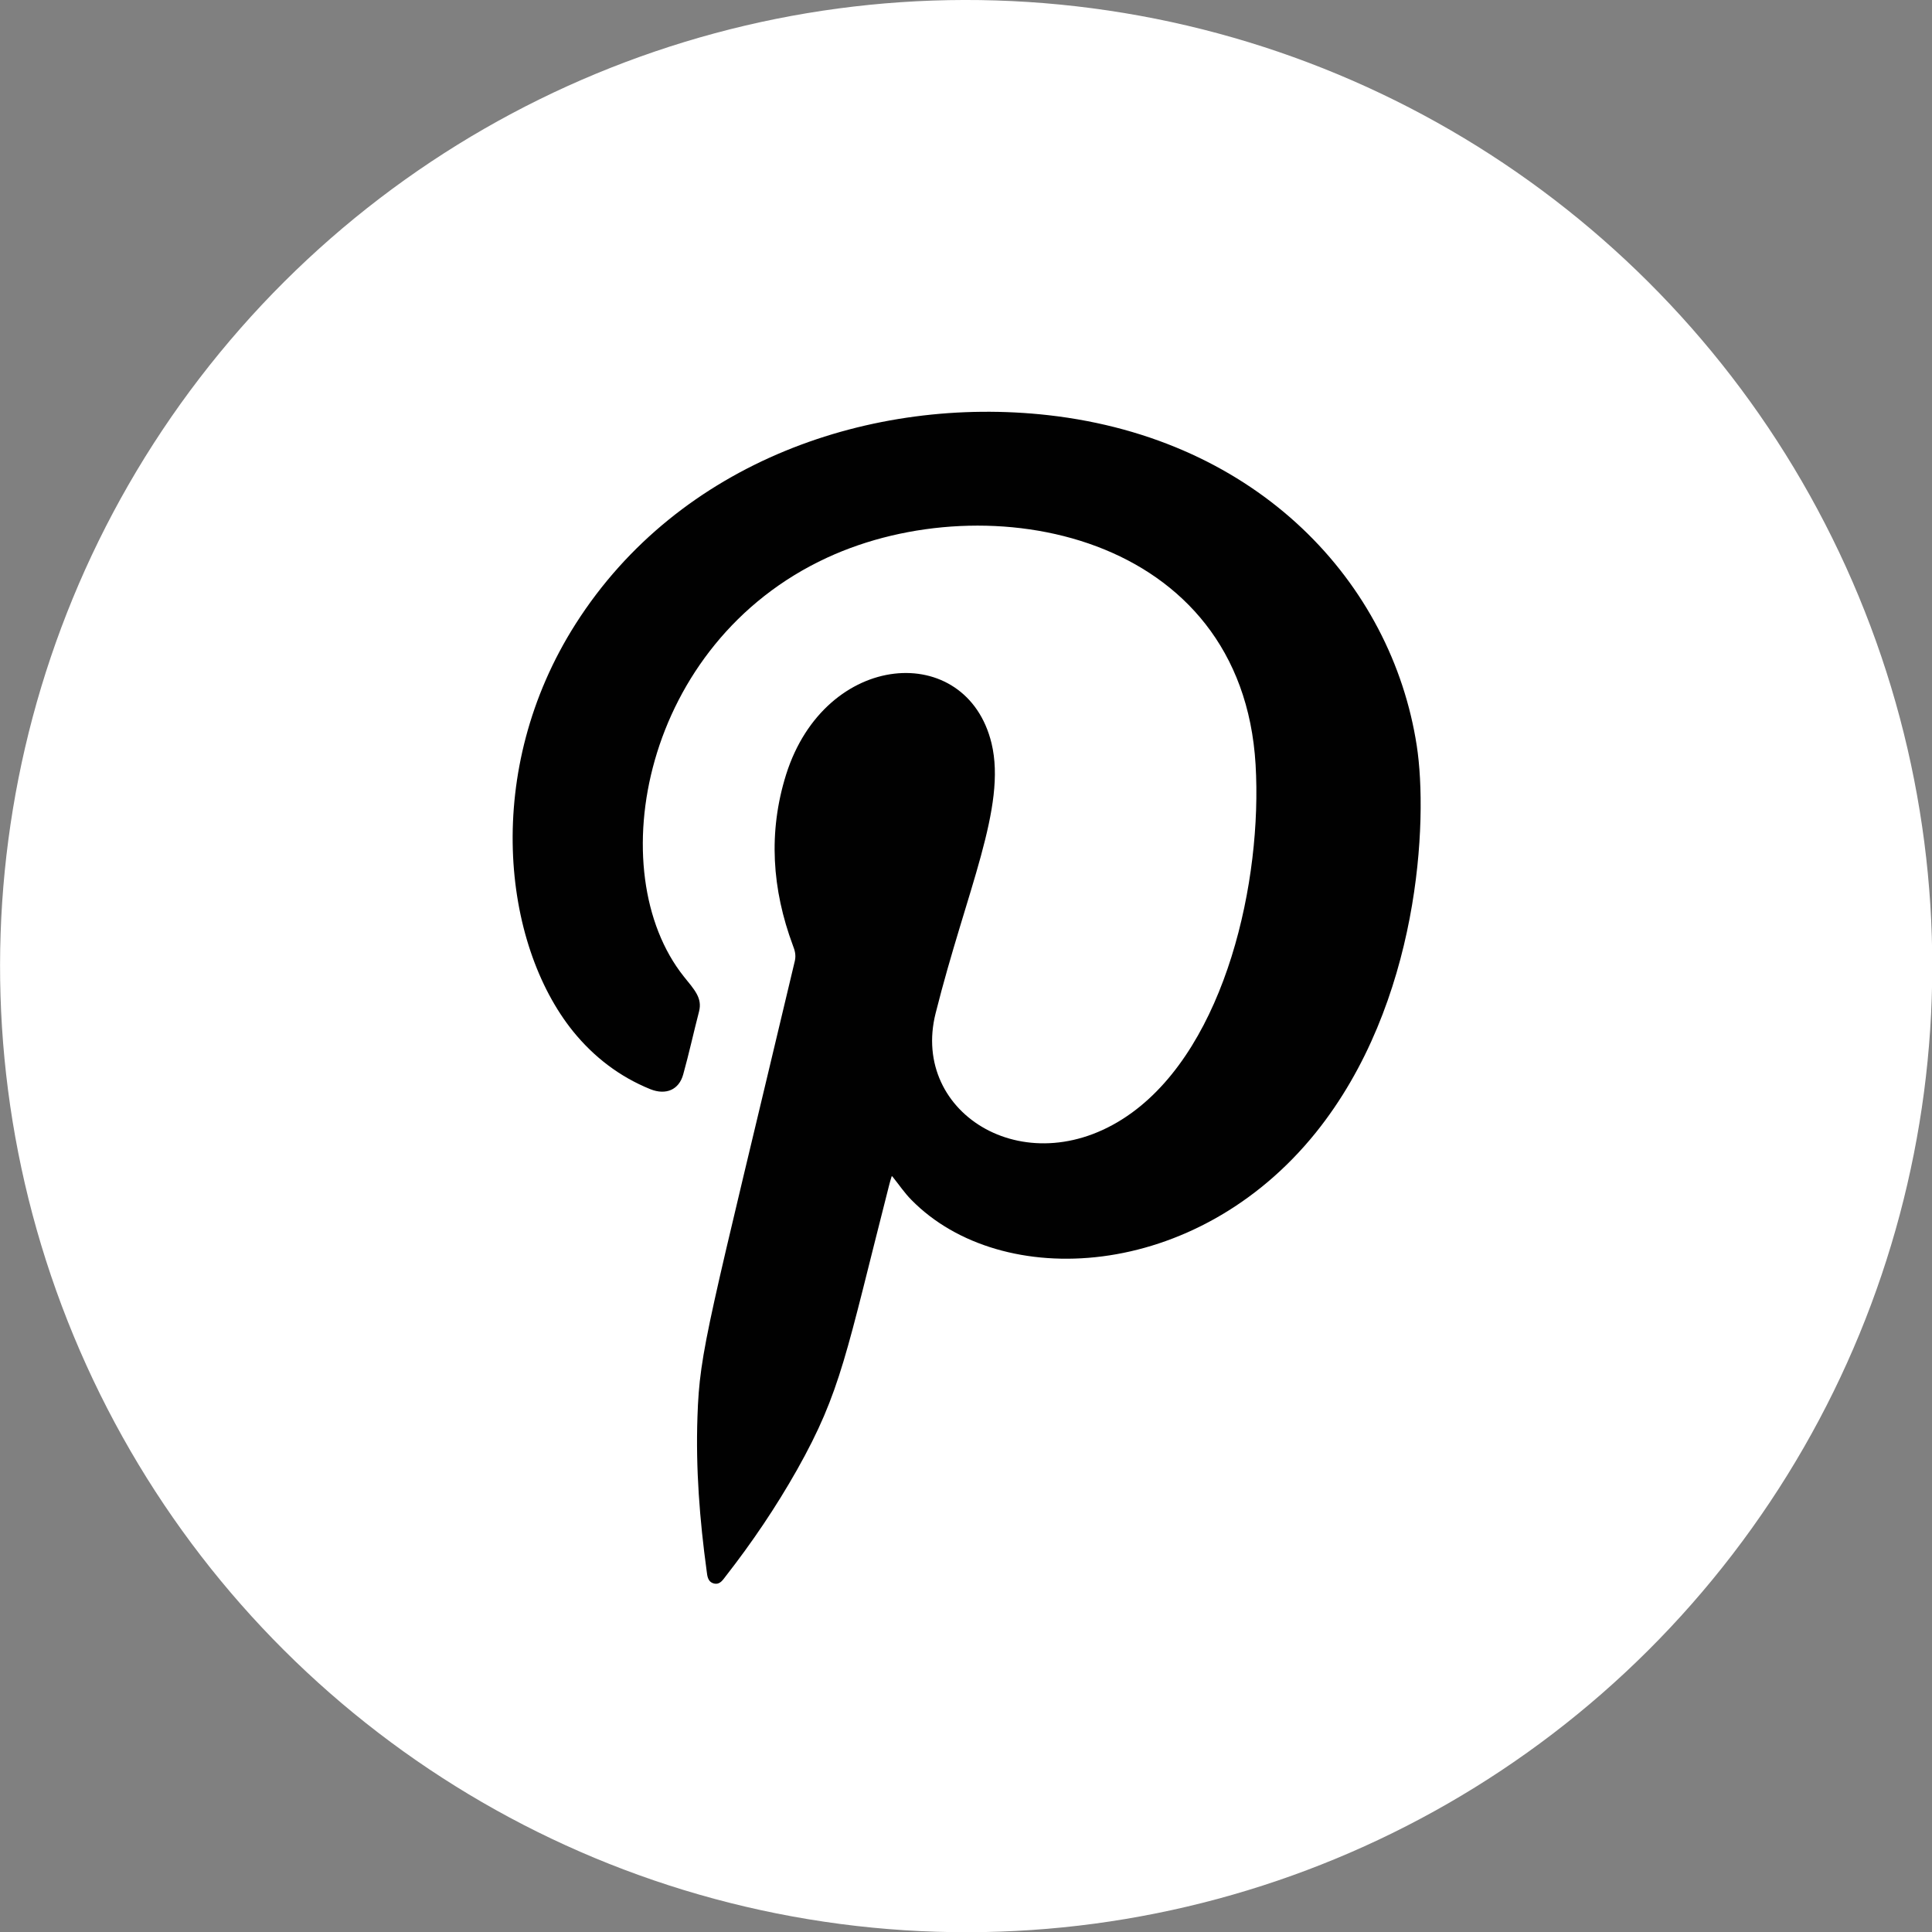
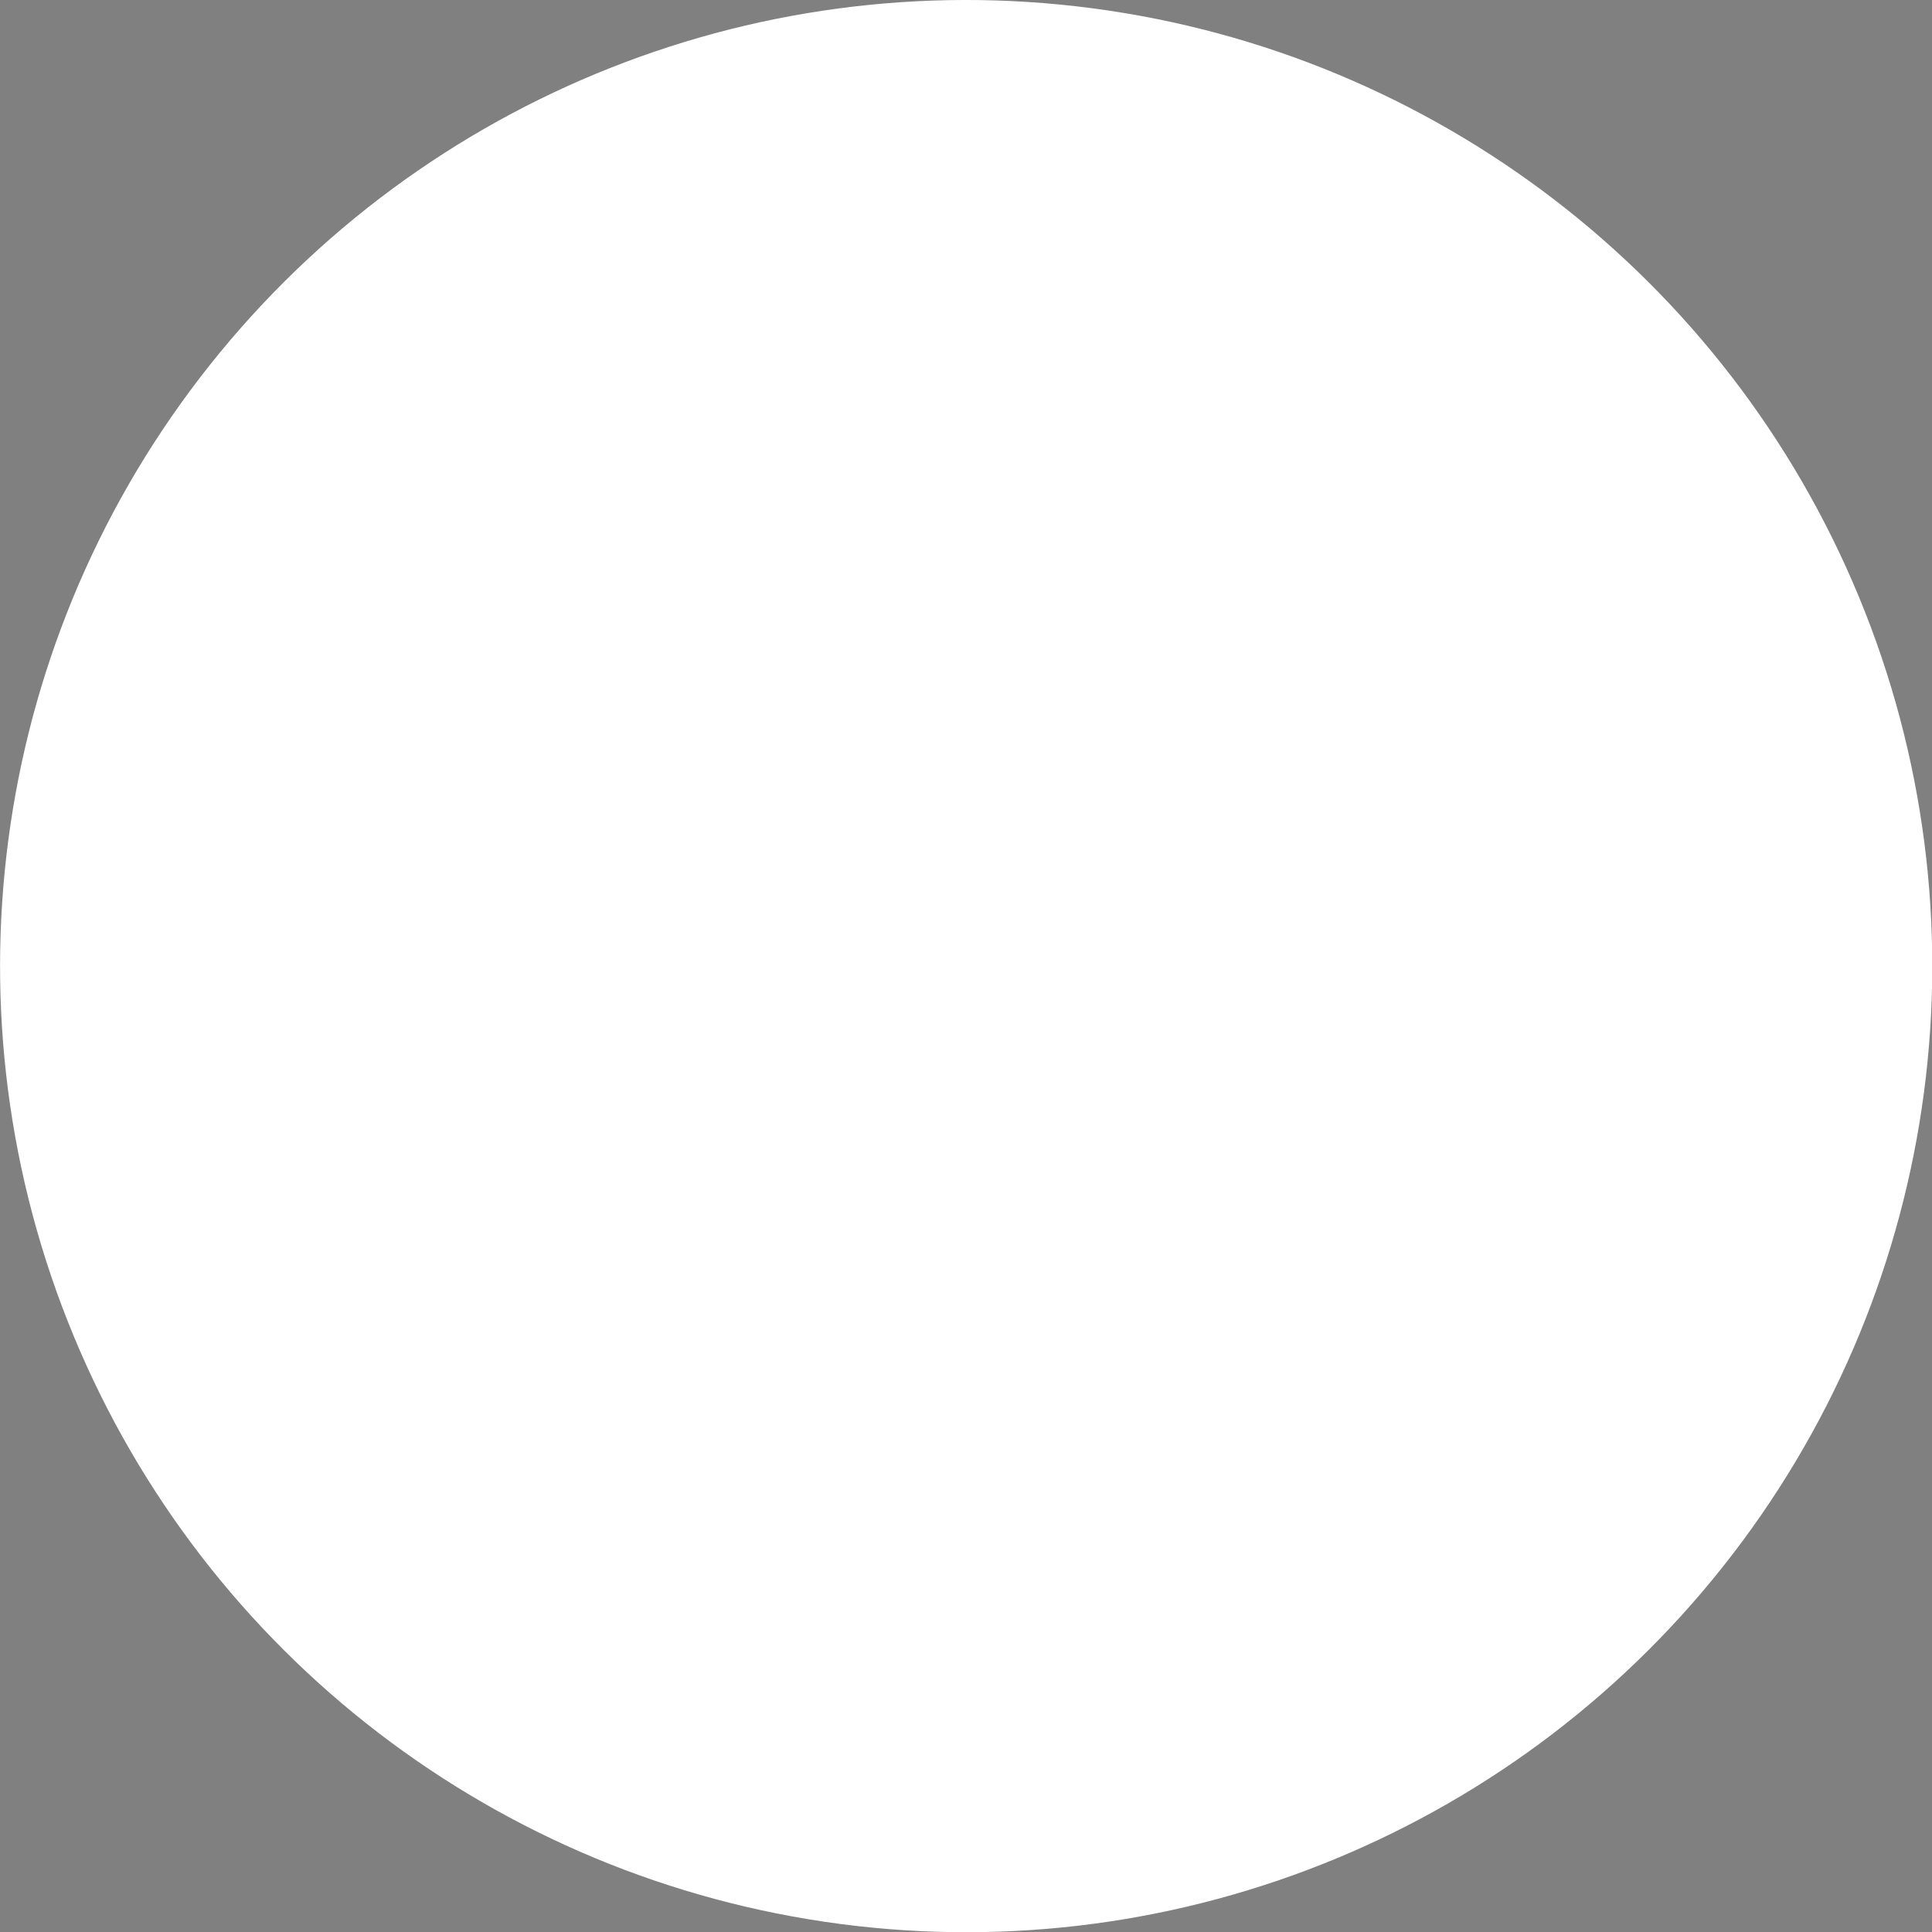
<svg xmlns="http://www.w3.org/2000/svg" id="b" data-name="Layer 2" viewBox="0 0 96.37 96.37">
  <rect x="0" y="0" width="96.37" height="96.37" fill="#808080" stroke="none" />
  <g id="c" data-name="Layer 1">
    <circle cx="48.19" cy="48.19" r="48.19" transform="translate(-14.77 22.11) rotate(-22.5)" fill="#fff" />
-     <path d="m44.48,58.67c-.05.17-.1.31-.13.45-2.15,8.42-2.39,10.28-4.59,14.19-1.05,1.86-2.24,3.62-3.55,5.3-.15.19-.29.44-.58.38-.32-.07-.35-.36-.38-.62-.35-2.56-.55-5.12-.46-7.7.11-3.36.53-4.52,4.86-22.75.06-.28,0-.51-.1-.76-1.04-2.8-1.24-5.64-.34-8.52,1.96-6.22,9.01-6.69,10.25-1.56.76,3.17-1.25,7.33-2.79,13.46-1.28,5.07,4.68,8.67,9.78,4.97,4.7-3.41,6.52-11.58,6.18-17.37-.68-11.55-13.34-14.04-21.38-10.32-9.21,4.26-11.3,15.67-7.14,20.89.53.66.93,1.07.76,1.74-.27,1.04-.5,2.1-.79,3.14-.21.77-.86,1.05-1.64.74-1.53-.62-2.81-1.6-3.85-2.88-3.53-4.37-4.54-13.02.13-20.34,5.17-8.11,14.79-11.39,23.58-10.4,10.49,1.19,17.12,8.36,18.37,16.49.57,3.7.16,12.84-5.04,19.3-5.98,7.42-15.68,7.91-20.16,3.36-.35-.35-.62-.76-.96-1.18Z" fill="#010101" fill-rule="evenodd" />
  </g>
</svg>